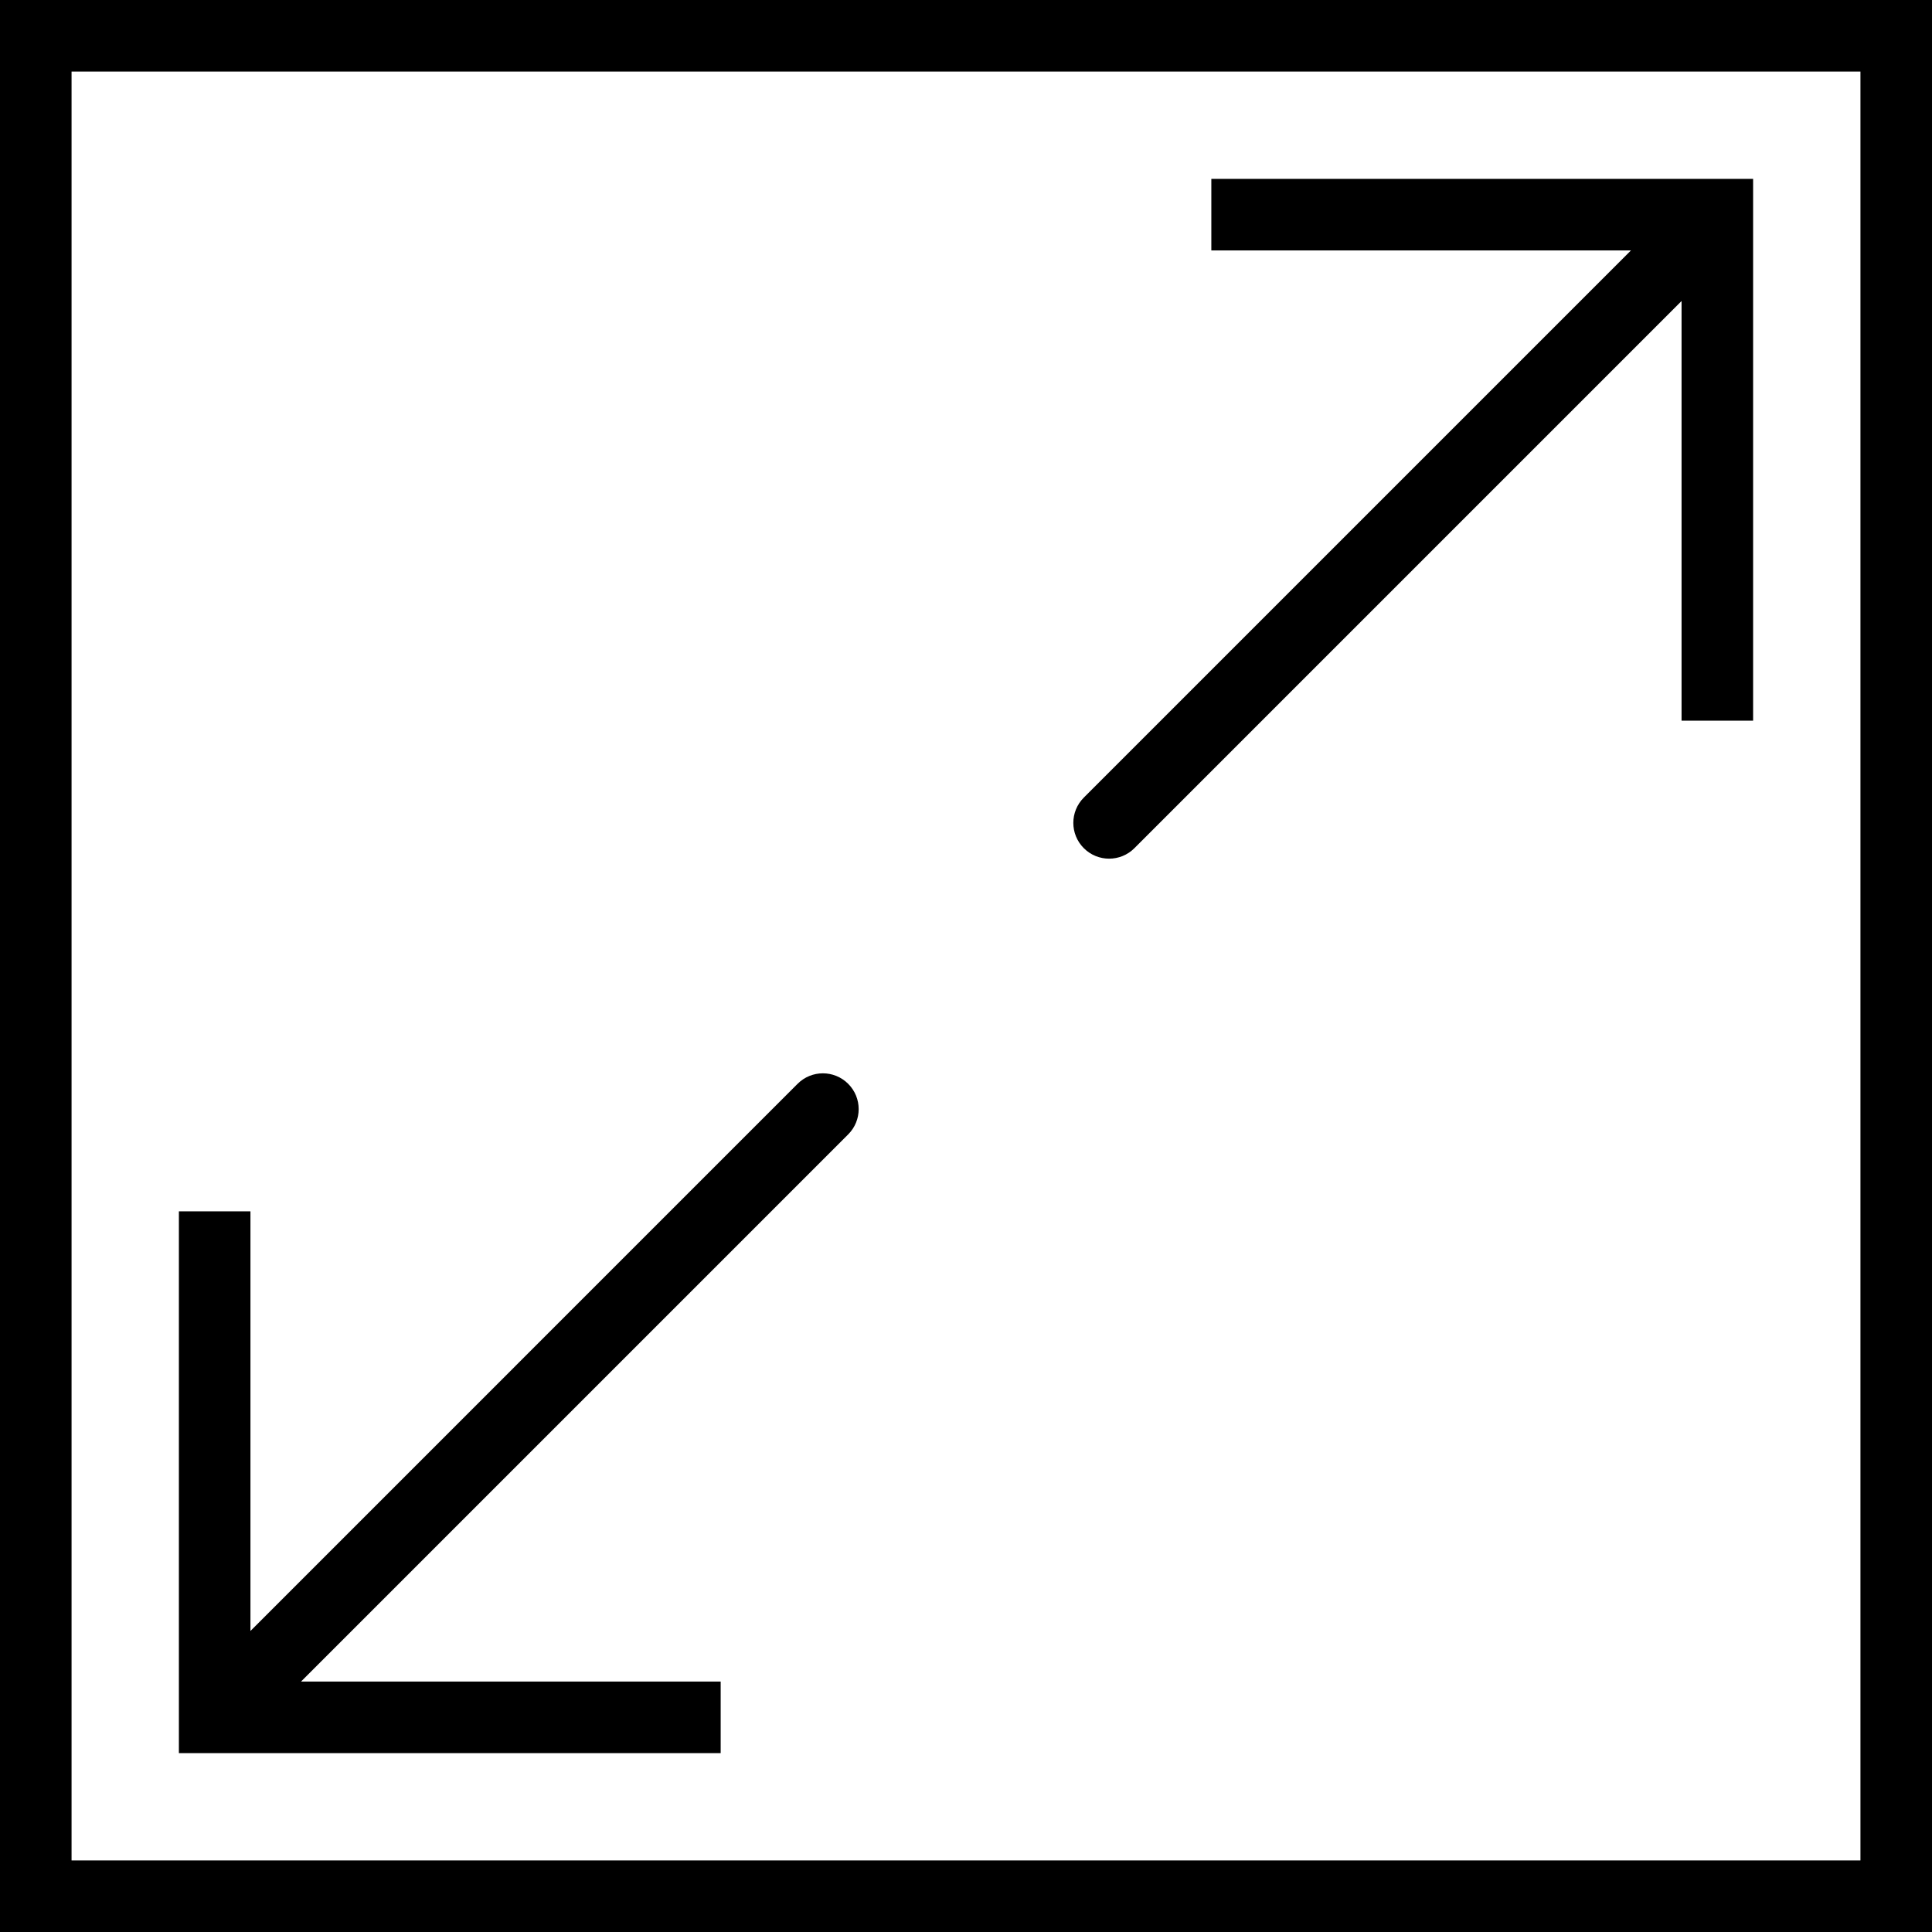
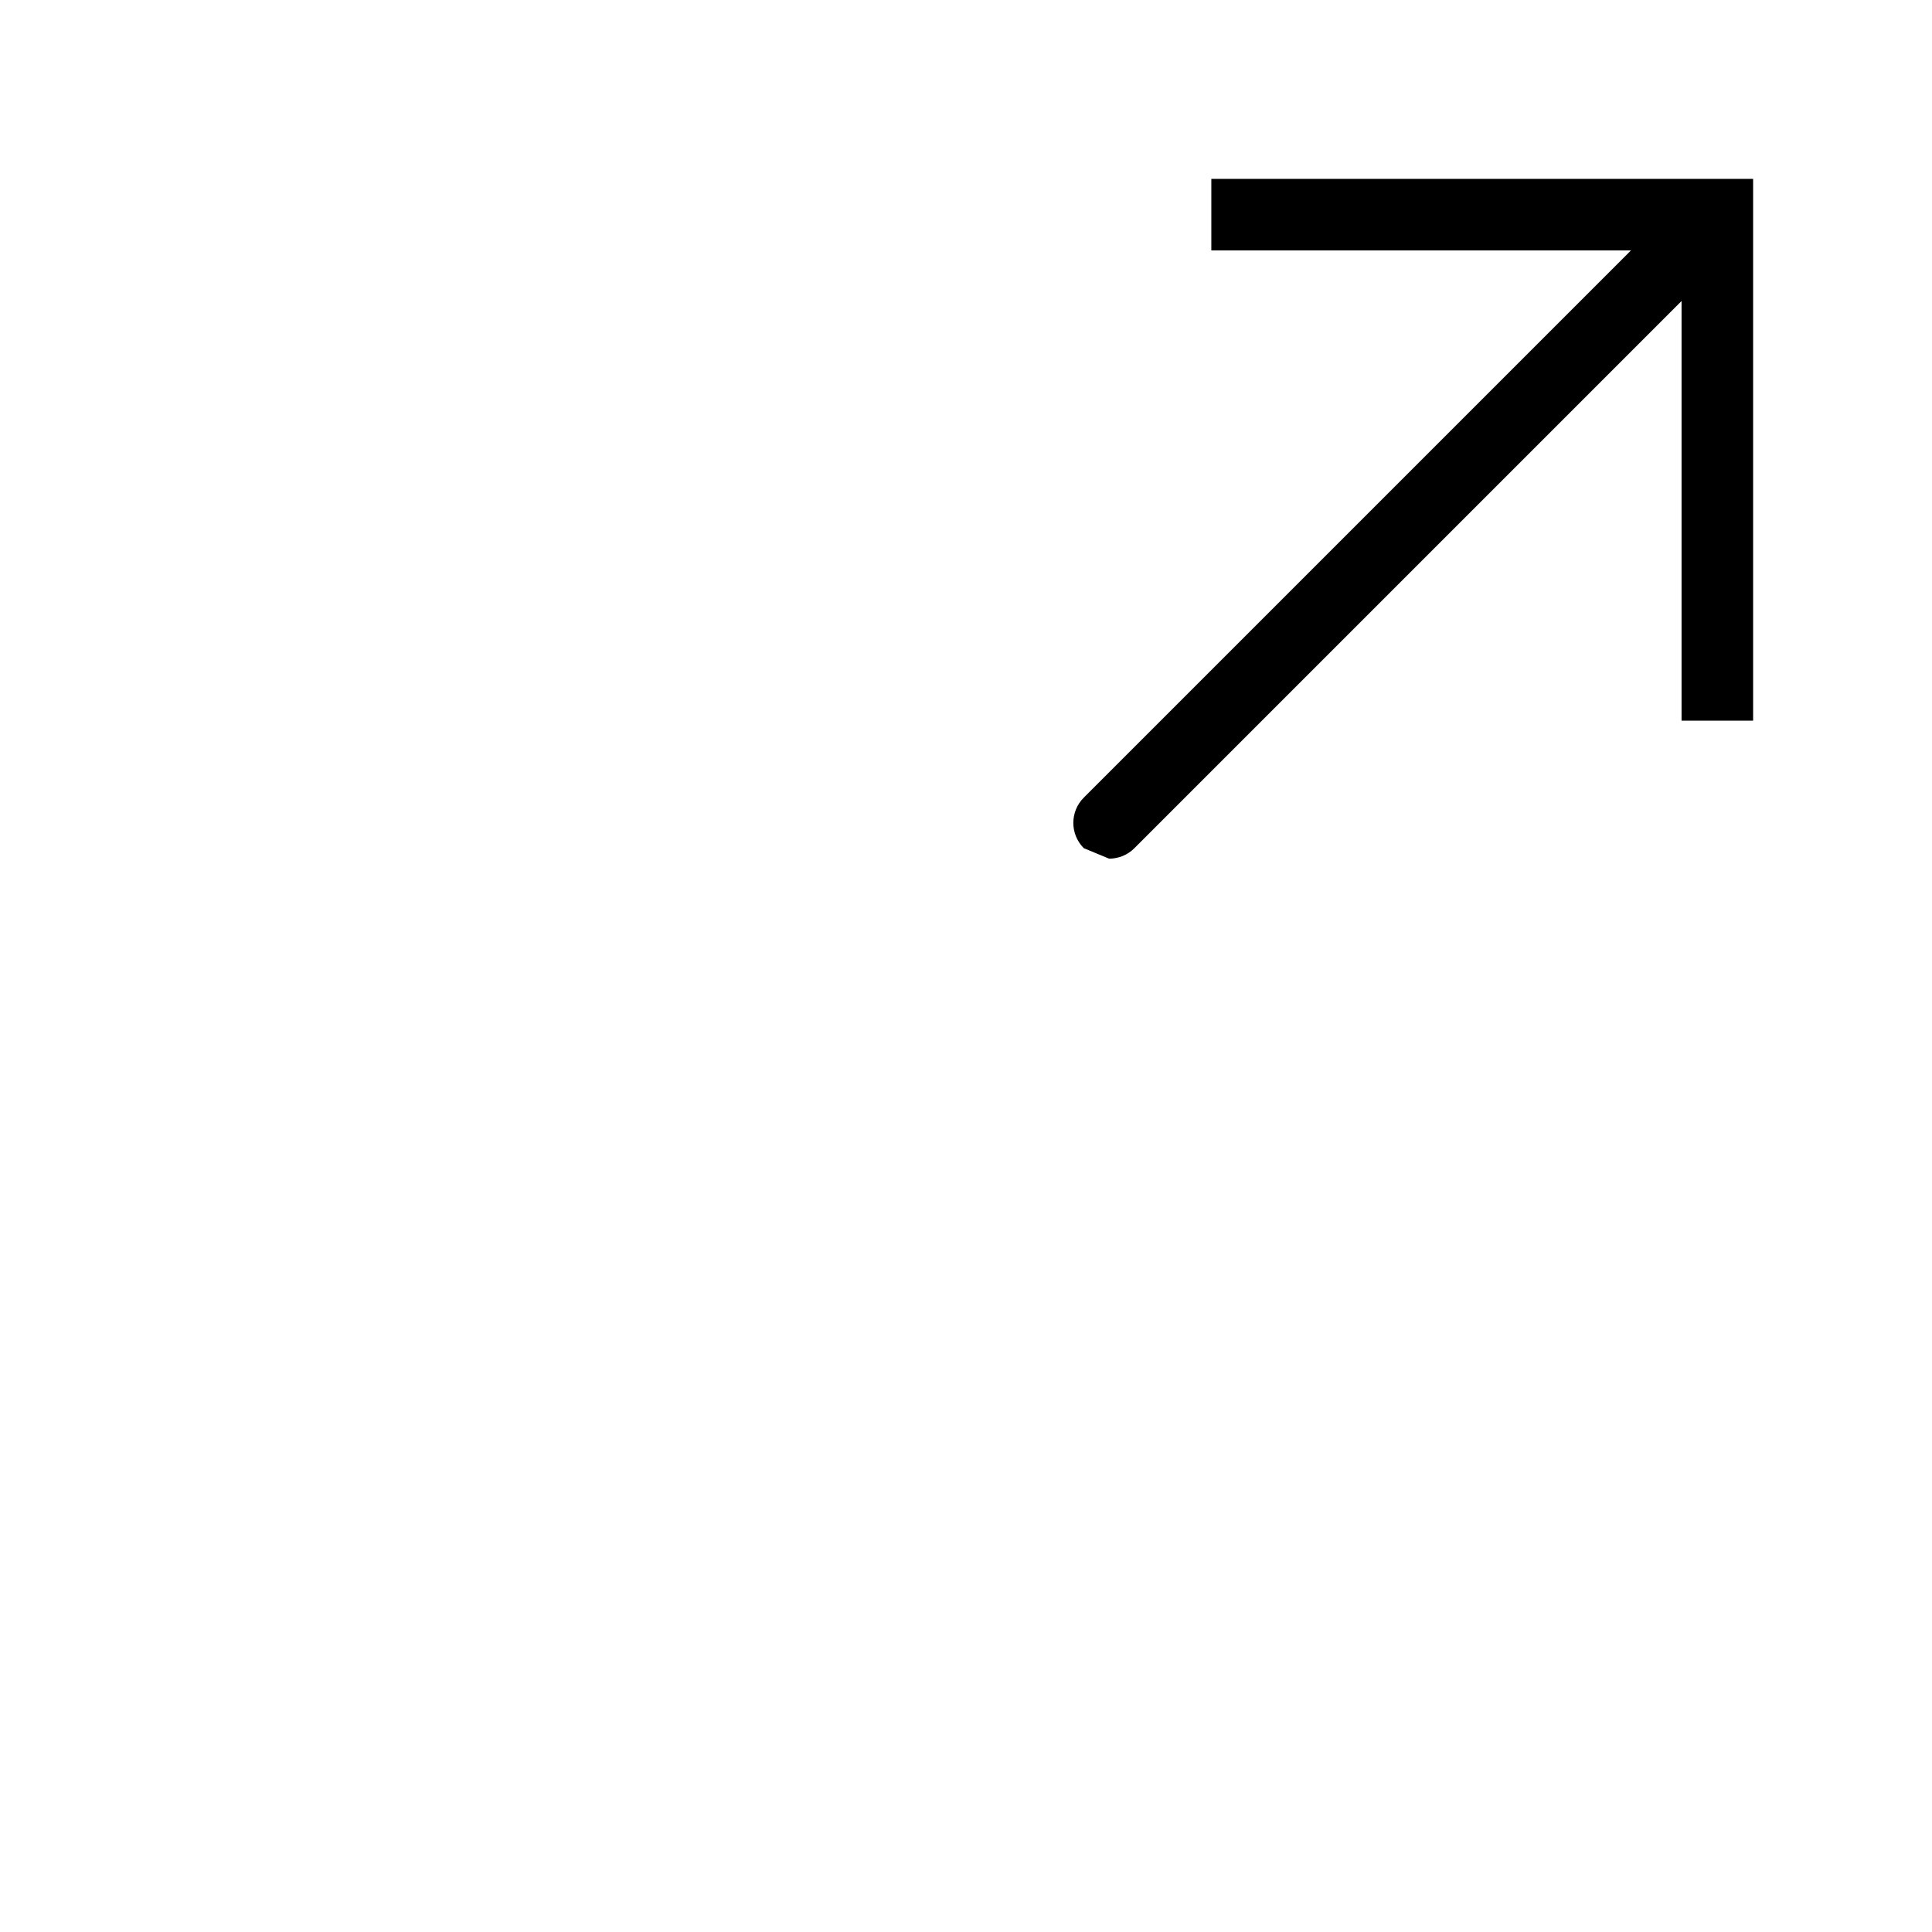
<svg xmlns="http://www.w3.org/2000/svg" version="1.1" id="Capa_1" x="0px" y="0px" viewBox="0 0 54 54" style="enable-background:new 0 0 54 54;" xml:space="preserve">
  <g>
-     <path d="M0,0v54h54V0H0z M52,52H2V2h50V52z" />
-     <path d="M20.143,49v-2H8.414l15.293-15.293c0.391-0.391,0.391-1.023,0-1.414s-1.023-0.391-1.414,0L7,45.586V33.857H5V49H20.143z" />
-     <path d="M31,24c0.256,0,0.512-0.098,0.707-0.293L47,8.414v11.729h2V5H33.857v2h11.729L30.293,22.293   c-0.391,0.391-0.391,1.023,0,1.414C30.488,23.902,30.744,24,31,24z" />
+     <path d="M31,24c0.256,0,0.512-0.098,0.707-0.293L47,8.414v11.729h2V5H33.857v2h11.729L30.293,22.293   c-0.391,0.391-0.391,1.023,0,1.414z" />
  </g>
  <g>
</g>
  <g>
</g>
  <g>
</g>
  <g>
</g>
  <g>
</g>
  <g>
</g>
  <g>
</g>
  <g>
</g>
  <g>
</g>
  <g>
</g>
  <g>
</g>
  <g>
</g>
  <g>
</g>
  <g>
</g>
  <g>
</g>
</svg>